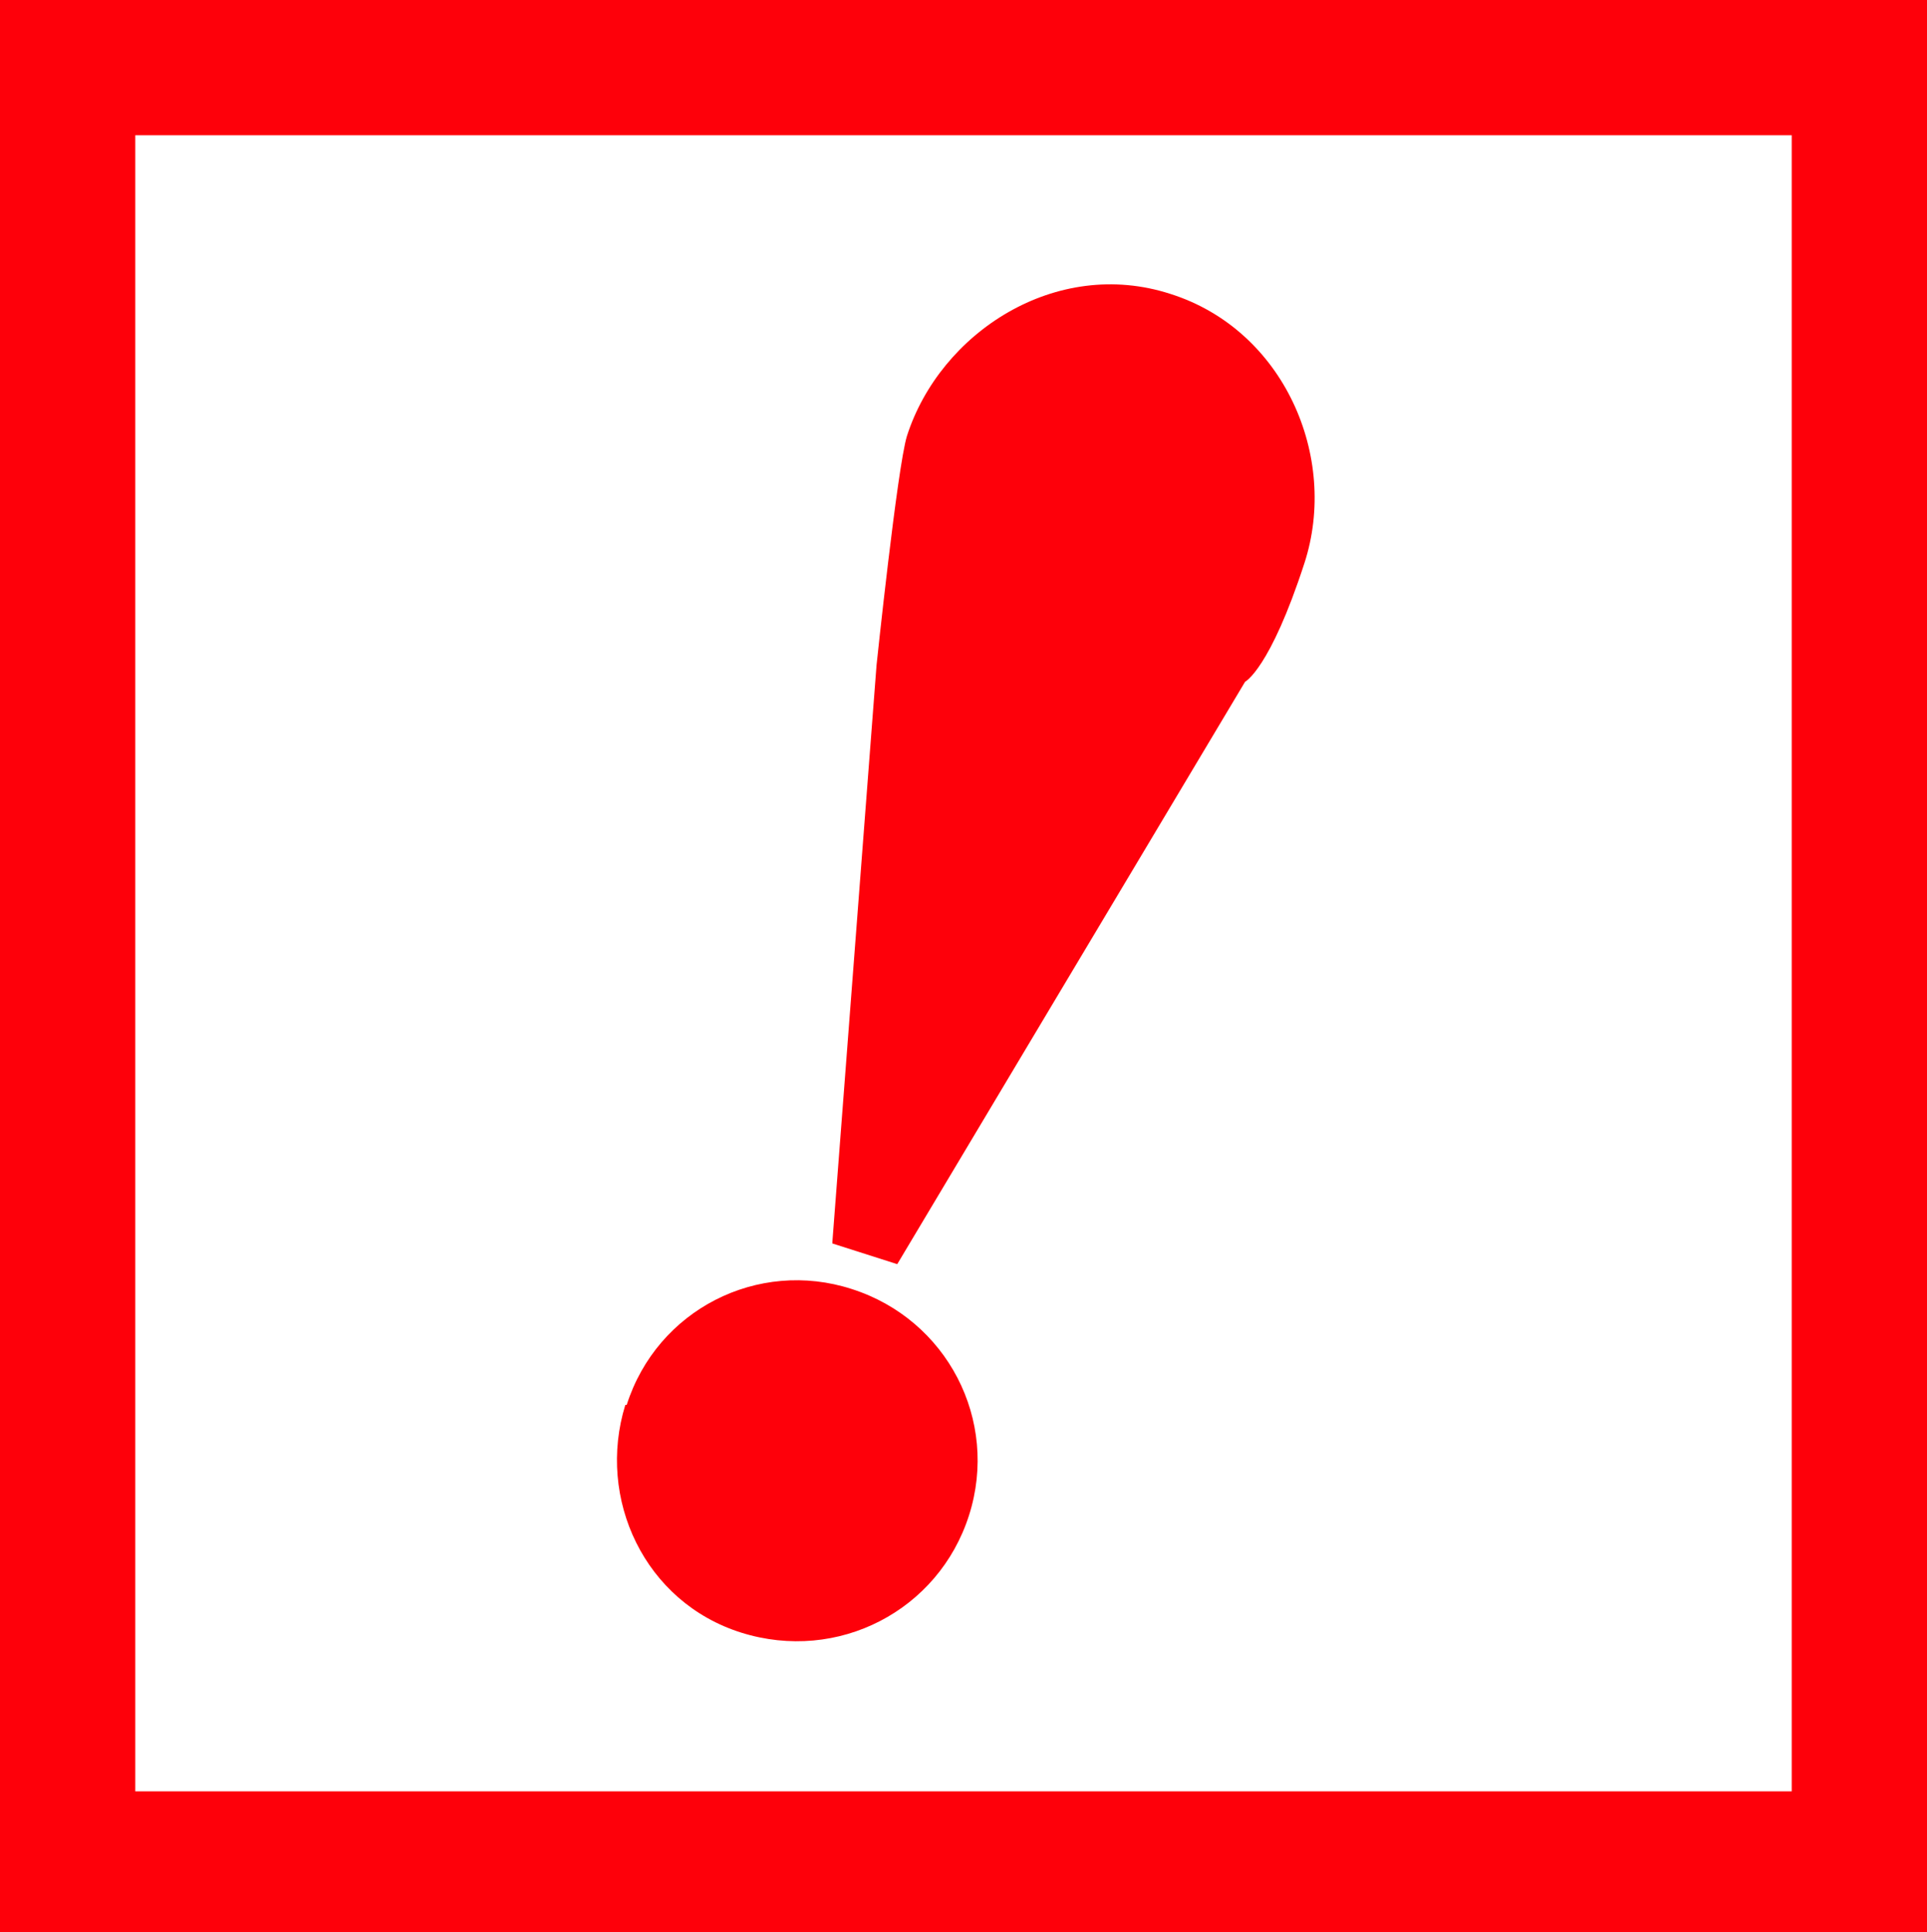
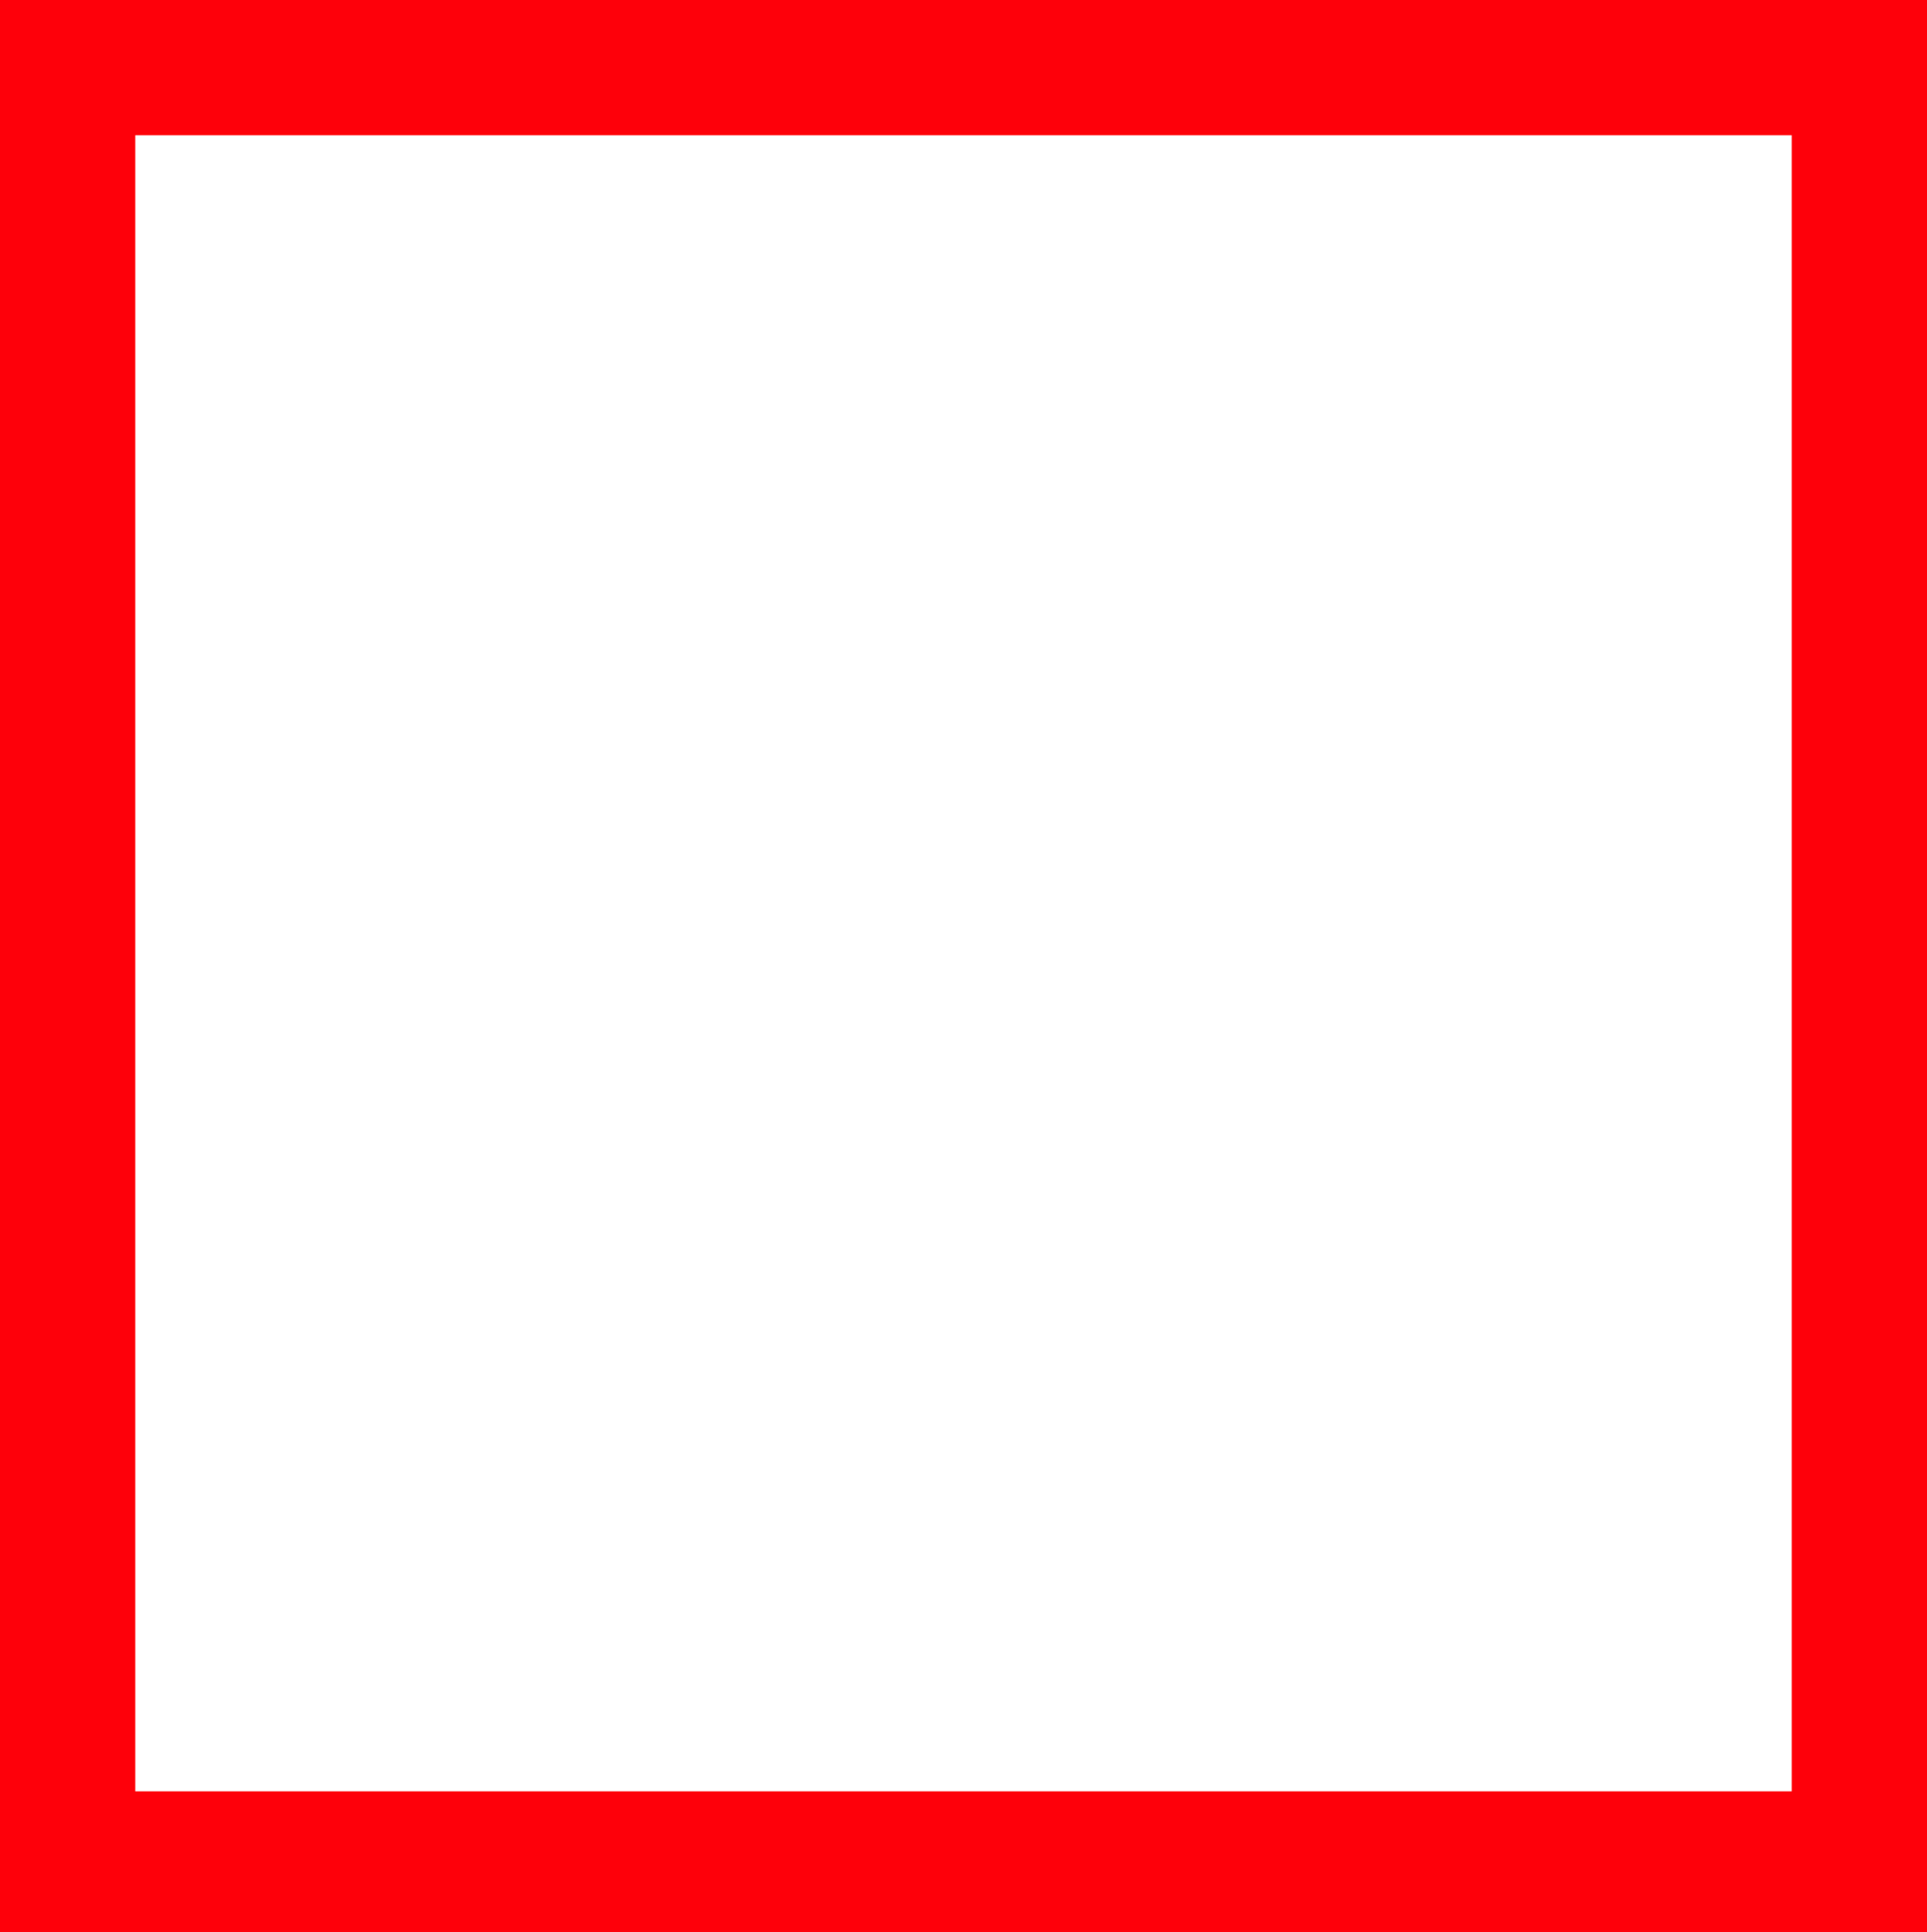
<svg xmlns="http://www.w3.org/2000/svg" version="1.1" viewBox="0 0 139.6 140">
  <defs>
    <style>
      .cls-1 {
        fill: #fe000a;
      }

      .cls-2 {
        fill: #fff;
      }
    </style>
  </defs>
  <g>
    <g id="_レイヤー_1" data-name="レイヤー_1">
      <rect class="cls-1" width="139.6" height="140" />
      <rect class="cls-2" x="9.8" y="9.8" width="120" height="120" />
      <g>
-         <path class="cls-1" d="M60.3,90l3.2-41.8s1.5-14.3,2.2-16.6c2.4-7.5,10.8-13,19.1-10.3,8.2,2.6,12.2,11.8,9.7,19.5s-4.3,8.6-4.3,8.6l-25.2,42.2-4.7-1.5Z" />
-         <path class="cls-1" d="M45.4,101.8c2.2-6.9,9.5-10.6,16.3-8.4,6.9,2.2,10.7,9.5,8.5,16.4s-9.5,10.7-16.5,8.5c-7-2.2-10.5-9.7-8.4-16.5Z" />
-       </g>
+         </g>
    </g>
  </g>
</svg>